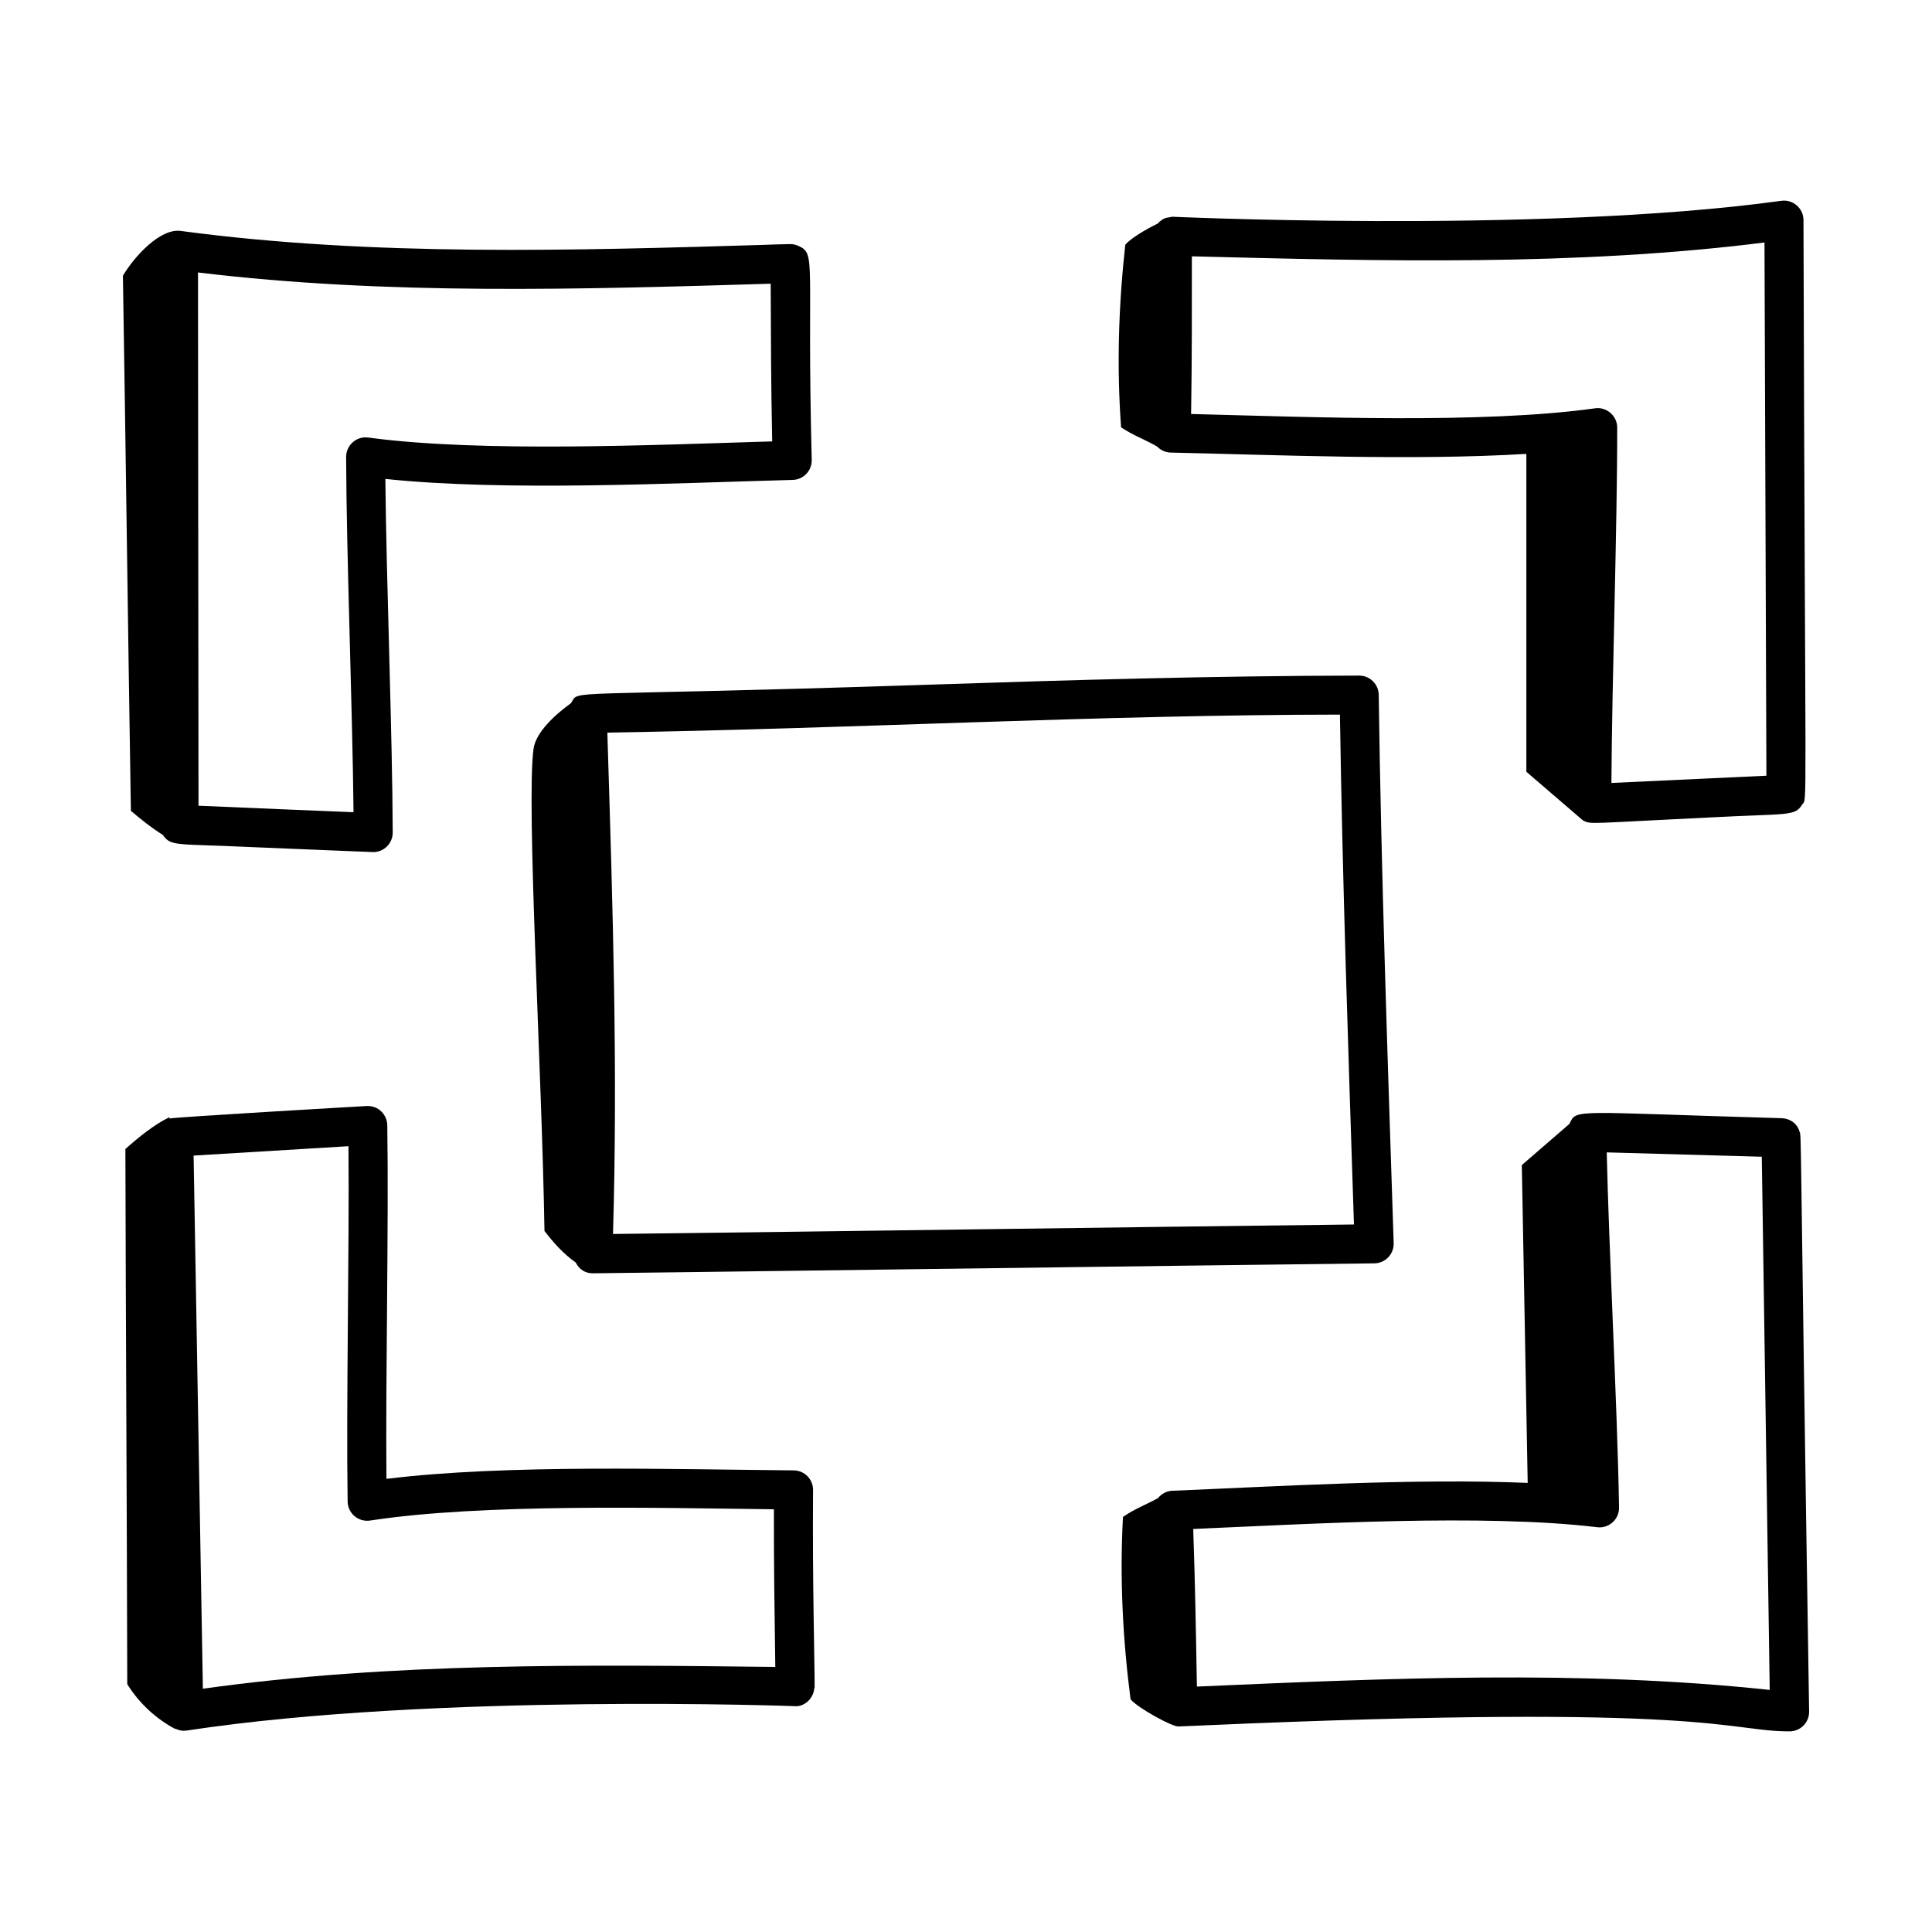
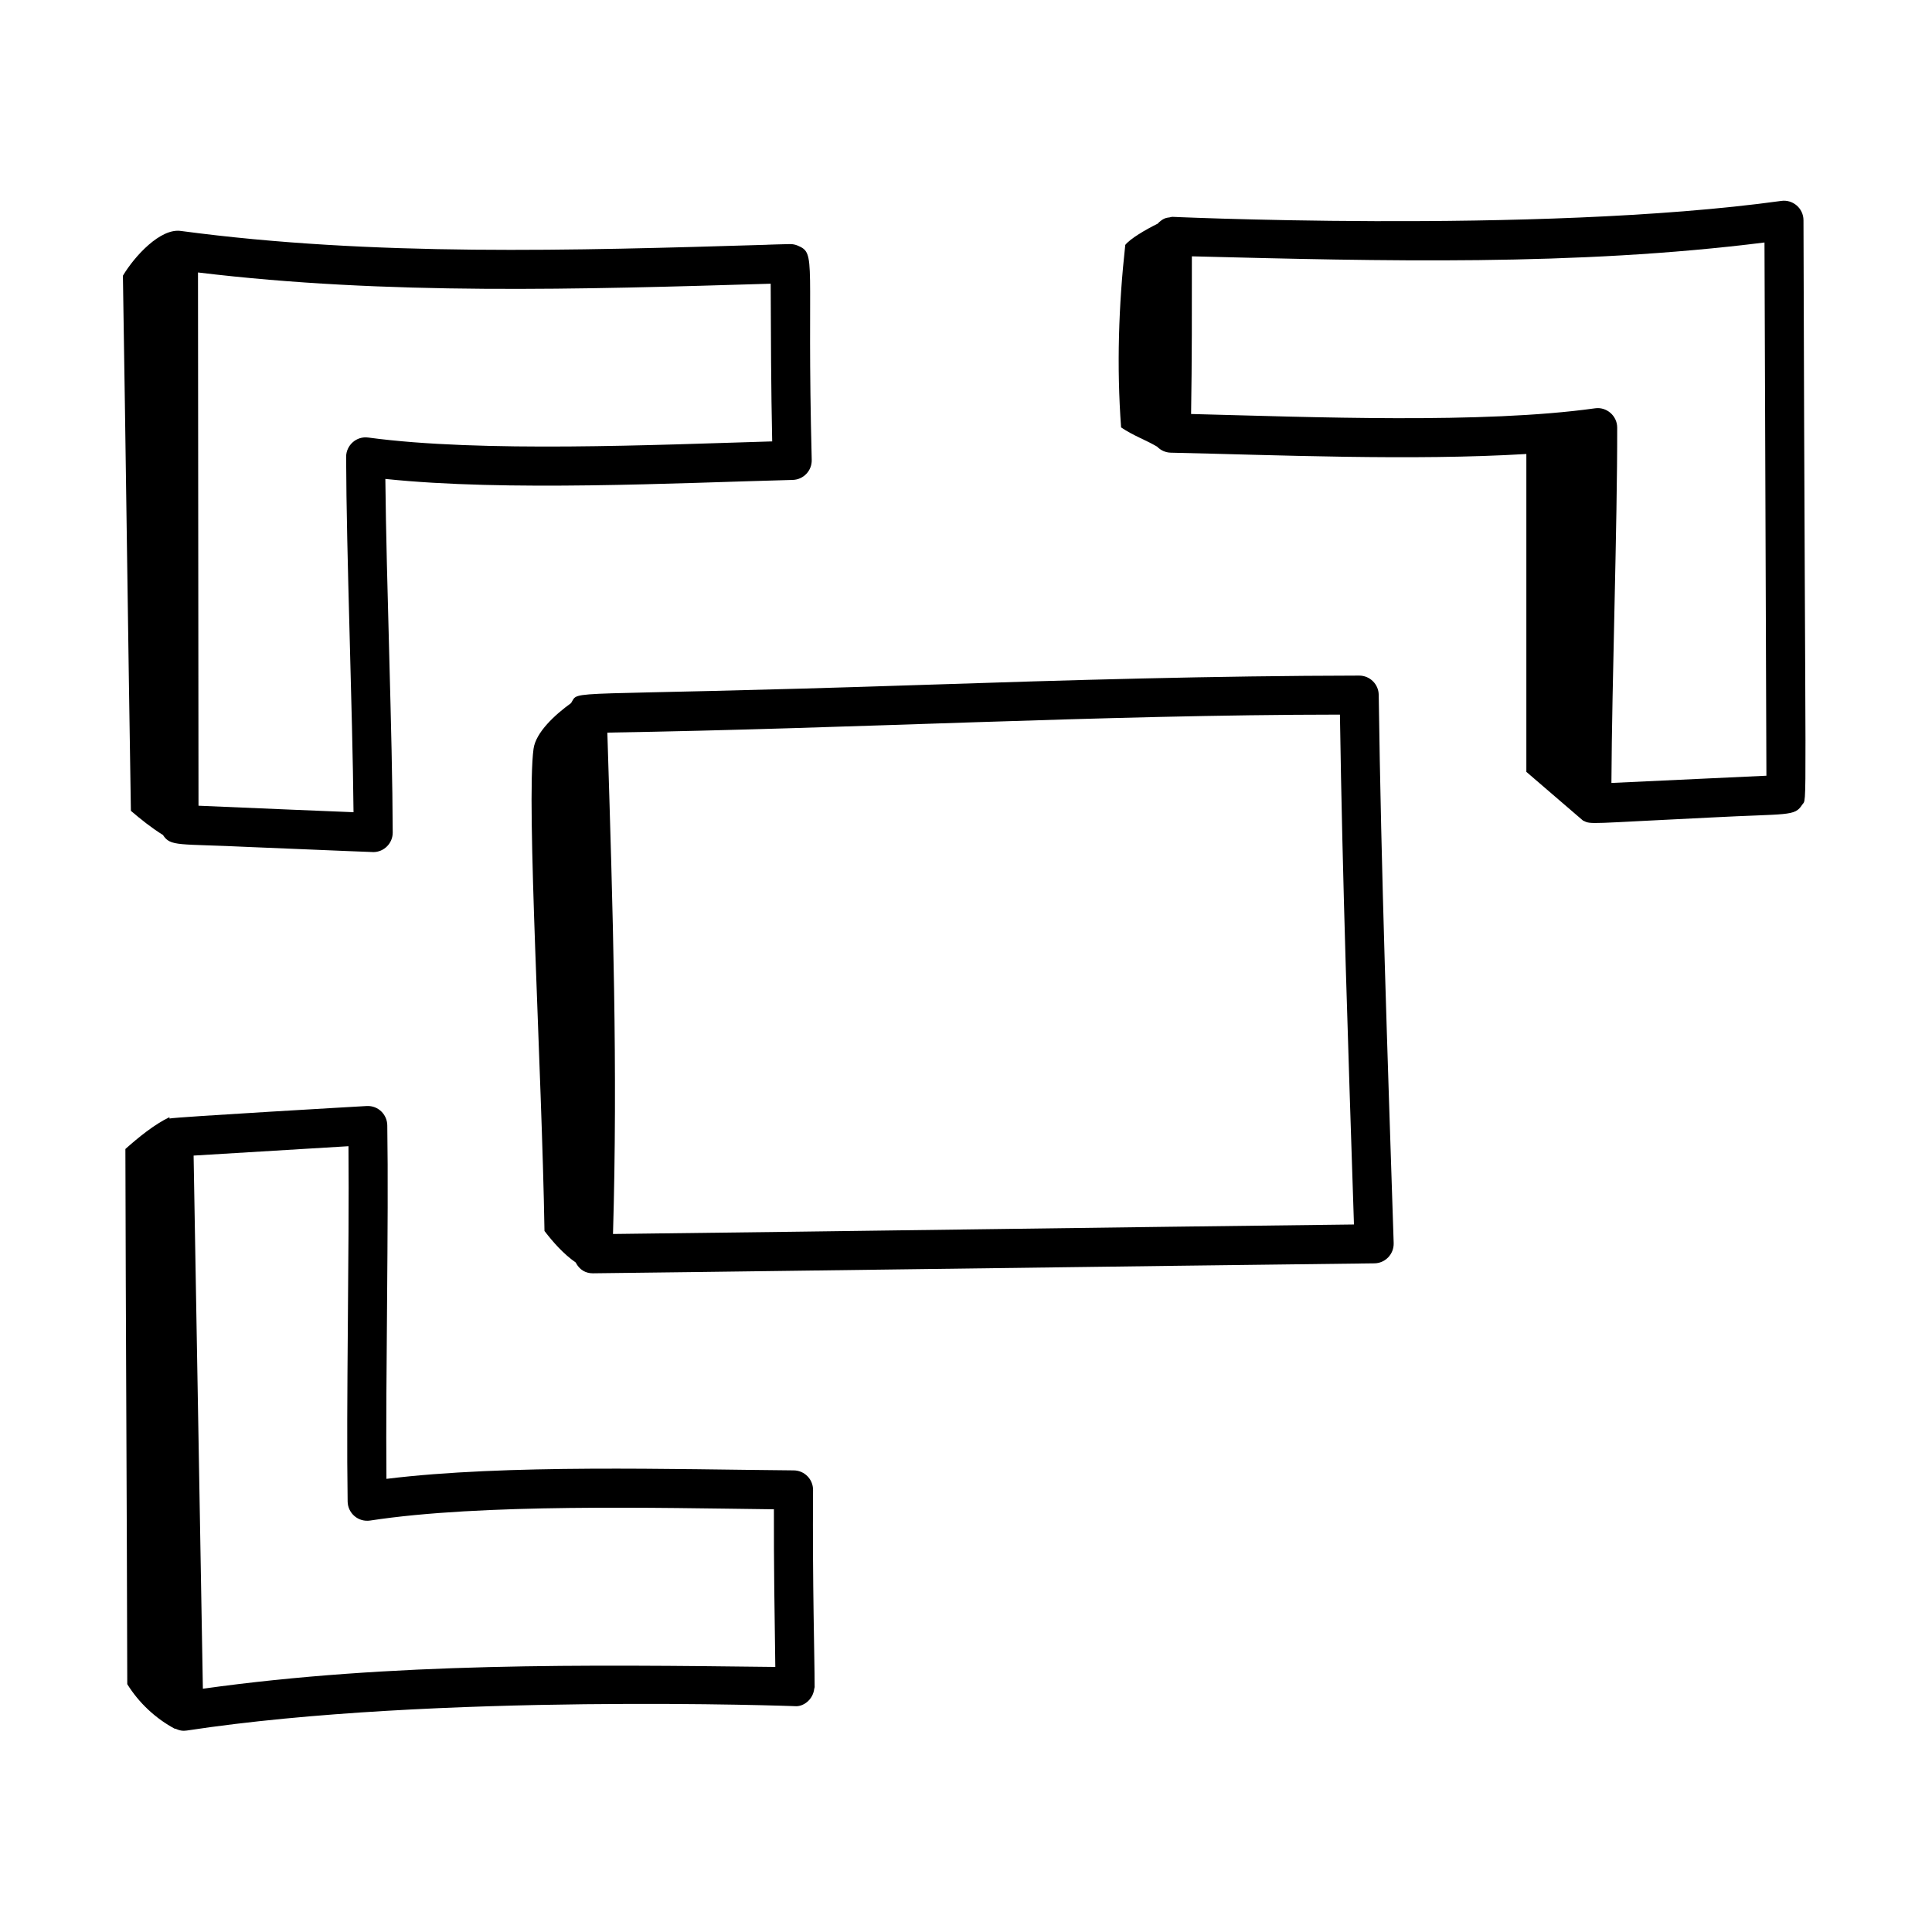
<svg xmlns="http://www.w3.org/2000/svg" fill="#000000" width="800px" height="800px" version="1.1" viewBox="144 144 512 512">
  <g>
    <path d="m513.34 473.46c-1.688-51.594-3.32-98.613-3.965-145.32-0.039-2.824-2.34-5.094-5.164-5.102-38.504 0.062-76.141 1.152-115.91 2.473-97.336 3.227-90.598 1.09-92.961 4.816-4.25 3.066-9.344 7.734-9.945 12.113-1.969 14.332 2.191 84.934 2.898 127.78 2.305 3.008 5.09 6.137 8.27 8.348 0.988 1.945 2.613 2.871 4.547 2.871 4.738 0 158.64-2.09 207.11-2.641 2.875-0.023 5.199-2.434 5.117-5.336zm-206.89-2.434c1.281-43.648-0.012-85.137-1.496-132.88 65.254-1.039 130.55-4.719 194.14-4.766 0.668 43.988 2.172 87.809 3.719 135.12-64.723 0.75-134.51 1.801-196.36 2.519z" />
-     <path d="m563.55 361.47v-0.027c2.176 1.105 1.336 0.73 33.766-0.82 20.699-1.094 22.25-0.23 24.273-3.379 1.43-2.223 0.801 8.492 0.352-154.91-0.016-3.203-2.863-5.555-5.883-5.117-64.957 8.988-168.06 3.914-161.38 4.219-0.25 0-0.465 0.109-0.703 0.141-0.785 0.113-1.496 0.145-2.684 1.191-0.035 0.031-0.082 0.047-0.117 0.078-0.129 0.117-0.227 0.25-0.34 0.383-3.363 1.652-7.309 4.004-8.625 5.644-1.773 16.066-2.297 32.25-1.109 48.367 3.258 2.203 6.336 3.227 9.547 5.098 0.918 0.957 2.199 1.566 3.625 1.598 27.719 0.605 64.008 2.176 94.227 0.348v84.238c2.387 2.055 15.918 13.691 15.055 12.945zm-103.9-107.76c0.234-14.258 0.215-27.852 0.207-41.781 50.305 1.273 101.63 2.625 151.75-3.668l0.508 141.31c-0.707 0.035-32.508 1.531-41.074 1.918 0.137-26.879 1.578-68.418 1.531-94.16 0-3.199-2.883-5.578-5.891-5.121-29.68 4.152-75.199 2.316-107.04 1.504z" />
-     <path d="m618.26 602.83c2.844 0 5.215-2.324 5.176-5.258-2.57-162.73-1.953-151.86-2.598-153.83-0.016-0.039-0.012-0.09-0.027-0.129-0.727-2.043-2.551-3.219-4.684-3.281-55.914-1.602-54.223-2.59-56.215 1.512l-12.613 10.91 1.555 84.227c-30.09-1.262-66.488 0.941-94.207 2.086-1.551 0.062-2.871 0.836-3.773 1.953-3.074 1.703-6.312 2.898-9.27 4.977-0.891 16.137-0.066 32.309 2.004 48.336 1.93 2.32 11.168 7.352 12.676 7.191 1.203-0.039 6.859-0.277 6.152-0.254 135.66-5.953 138.94 1.559 155.82 1.559zm-157.07-11.863c-0.246-14.117-0.473-27.445-0.973-41.773 30.73-1.332 76.992-4.078 107.05-0.465 3.027 0.391 5.856-2.031 5.797-5.223-0.234-14.152-0.969-32.25-1.684-49.746-0.625-15.375-1.273-31.199-1.578-44.367 7.324 0.188 40.387 1.133 41.09 1.152l2.102 141.3c-50.066-5.363-101.38-3.094-151.8-0.883z" />
+     <path d="m563.55 361.47c2.176 1.105 1.336 0.73 33.766-0.82 20.699-1.094 22.25-0.23 24.273-3.379 1.43-2.223 0.801 8.492 0.352-154.91-0.016-3.203-2.863-5.555-5.883-5.117-64.957 8.988-168.06 3.914-161.38 4.219-0.25 0-0.465 0.109-0.703 0.141-0.785 0.113-1.496 0.145-2.684 1.191-0.035 0.031-0.082 0.047-0.117 0.078-0.129 0.117-0.227 0.25-0.34 0.383-3.363 1.652-7.309 4.004-8.625 5.644-1.773 16.066-2.297 32.25-1.109 48.367 3.258 2.203 6.336 3.227 9.547 5.098 0.918 0.957 2.199 1.566 3.625 1.598 27.719 0.605 64.008 2.176 94.227 0.348v84.238c2.387 2.055 15.918 13.691 15.055 12.945zm-103.9-107.76c0.234-14.258 0.215-27.852 0.207-41.781 50.305 1.273 101.63 2.625 151.75-3.668l0.508 141.31c-0.707 0.035-32.508 1.531-41.074 1.918 0.137-26.879 1.578-68.418 1.531-94.16 0-3.199-2.883-5.578-5.891-5.121-29.68 4.152-75.199 2.316-107.04 1.504z" />
    <path d="m178.68 358.87c2.481 2.129 5.473 4.531 8.496 6.398 2.062 3.164 3.941 2.273 23.137 3.207 25.105 1.078 33.297 1.34 32.586 1.34 2.894 0 5.191-2.363 5.176-5.191-0.074-25.844-1.688-66.574-1.953-93.703 32.078 3.371 76.832 1.074 107.95 0.262 2.859-0.074 5.117-2.453 5.043-5.305-1.367-53.191 1.426-54.648-3.719-56.793-0.613-0.258-1.285-0.402-1.988-0.402-0.719 0-6.824 0.18-6.133 0.184-51.312 1.539-104.39 3.148-155.29-3.656-5.473-0.836-12.359 6.727-15.414 11.852 0.773 47.418 1.344 94.387 2.117 141.81zm169.56-139.68c0.055 14.129 0.094 27.422 0.398 41.785-30.715 0.906-77.066 3.023-107.04-1.02-3.176-0.438-5.883 2.086-5.871 5.141 0.074 25.812 1.695 66.836 1.961 94.148-10.027-0.395-17.801-0.727-41.082-1.719l-0.137-141.32c49.973 6.055 101.4 4.496 151.77 2.981z" />
    <path d="m177.23 448.5c0.102 47.426 0.395 94.398 0.496 141.82 3.102 4.988 7.539 9.137 12.727 11.891-0.004-0.039-0.004-0.082-0.008-0.125 1.164 0.57 2.066 0.676 3.035 0.527 65.609-9.996 161.91-6.457 161.21-6.457 2.219 0.18 4.762-1.734 5.09-4.609 0.023-0.172 0.117-0.324 0.117-0.5 0-0.023-0.012-0.043-0.012-0.066 0-7.688-0.594-26.812-0.418-52.105 0.02-2.859-2.277-5.191-5.137-5.211-31.781-0.262-76.156-1.668-107.92 2.246-0.242-27.438 0.629-67.801 0.223-93.715-0.039-2.766-2.348-5.258-5.473-5.09-0.695 0.039-50.453 2.894-52.25 3.312 0.004-0.117 0.004-0.238 0.008-0.355-4.047 1.918-8.348 5.453-11.691 8.434zm59.121-0.742c0.242 27.949-0.629 68.172-0.223 94.168 0.055 3.144 2.852 5.504 5.965 5.035 29.586-4.543 75.742-3.356 107-2.984-0.035 14.215 0.168 27.809 0.371 41.781-50.188-0.59-101.69-1.23-151.7 5.773l-2.457-141.29c26.805-1.641 32.992-2.016 41.039-2.484z" />
  </g>
</svg>